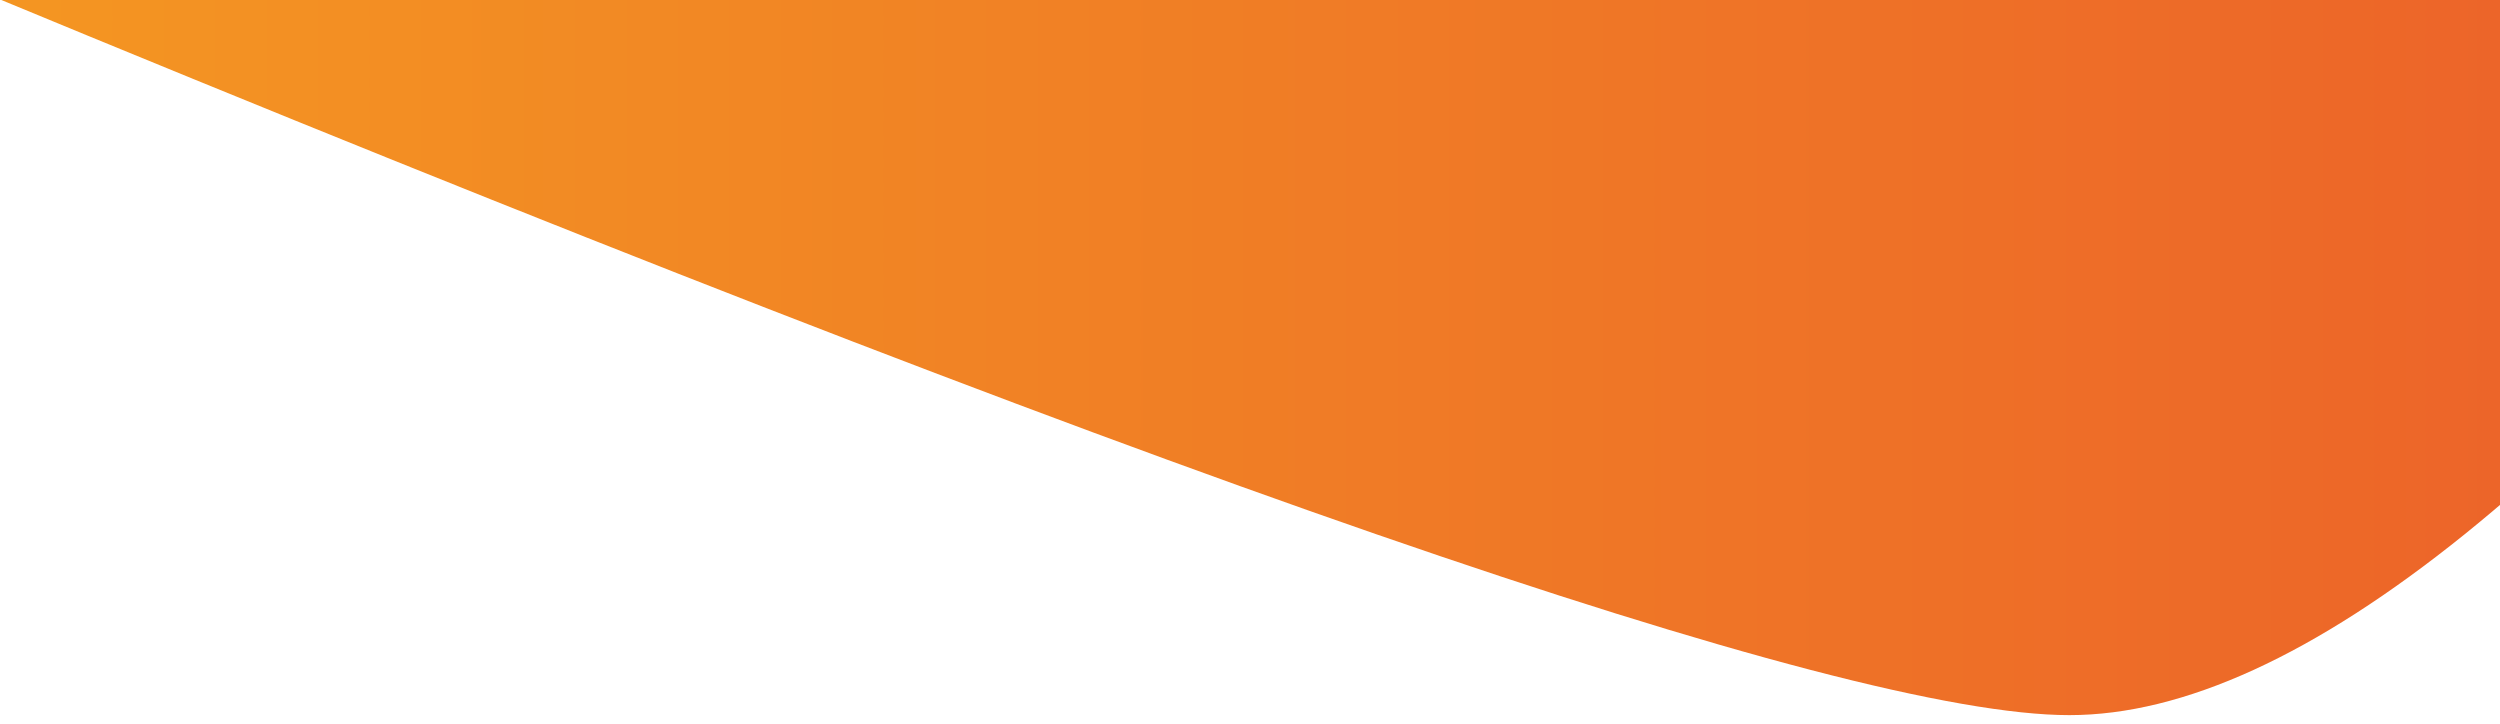
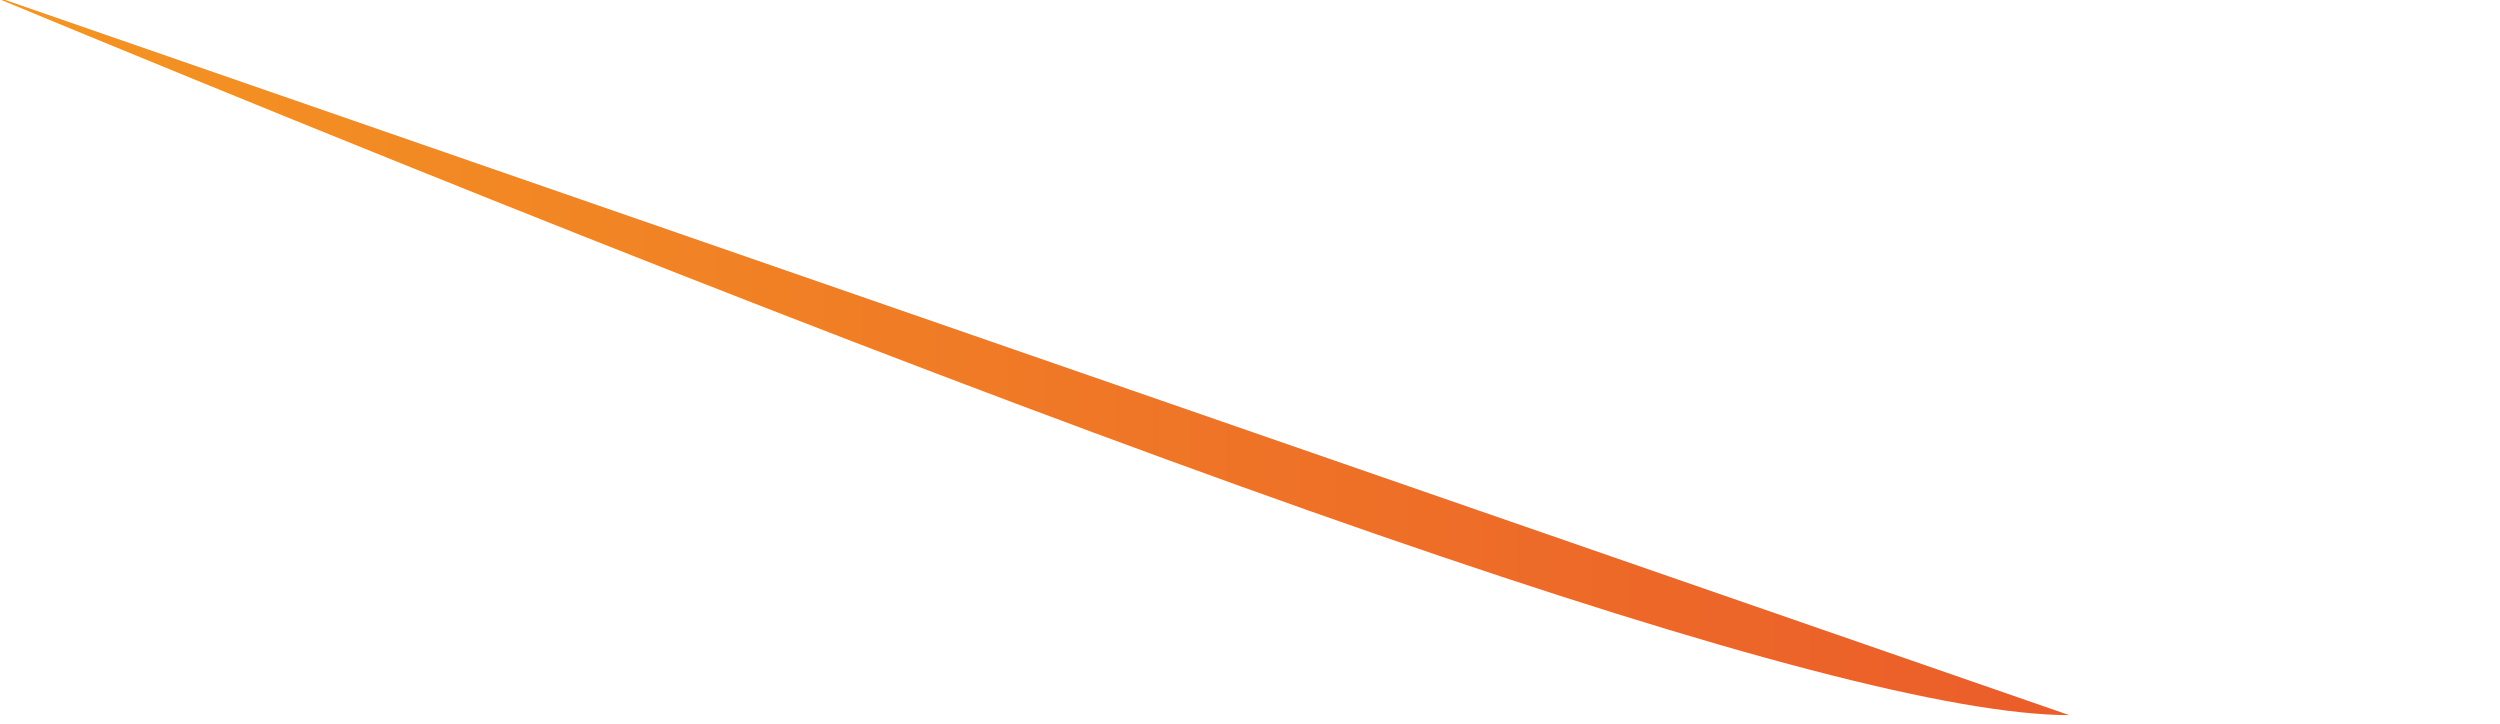
<svg xmlns="http://www.w3.org/2000/svg" width="214px" height="62px" viewBox="0 0 214 62" version="1.1">
  <title>953EA589-5953-4E9C-9386-A503417545C3</title>
  <defs>
    <linearGradient x1="0.006%" y1="50.019%" x2="100.084%" y2="50.019%" id="linearGradient-1">
      <stop stop-color="#F49622" offset="0%" />
      <stop stop-color="#EB5C2A" offset="100%" />
    </linearGradient>
  </defs>
  <g id="mobile" stroke="none" stroke-width="1" fill="none" fill-rule="evenodd">
    <g id="menu" transform="translate(-106, 0)" fill="url(#linearGradient-1)">
      <g id="hero" transform="translate(-1, -1)">
        <g id="ico/shape1">
          <g transform="translate(233, 31.259) scale(-1, 1) translate(-233, -31.259) translate(105, 0.259)">
-             <path d="M0,61.956 C99.693,20.652 159.297,0 178.812,0 C198.327,0 223.949,20.652 255.679,61.956 L0,61.956 Z" id="ico/shape" transform="translate(127.84, 30.978) scale(-1, -1) translate(-127.84, -30.978) " />
+             <path d="M0,61.956 C99.693,20.652 159.297,0 178.812,0 L0,61.956 Z" id="ico/shape" transform="translate(127.84, 30.978) scale(-1, -1) translate(-127.84, -30.978) " />
          </g>
        </g>
      </g>
    </g>
  </g>
</svg>